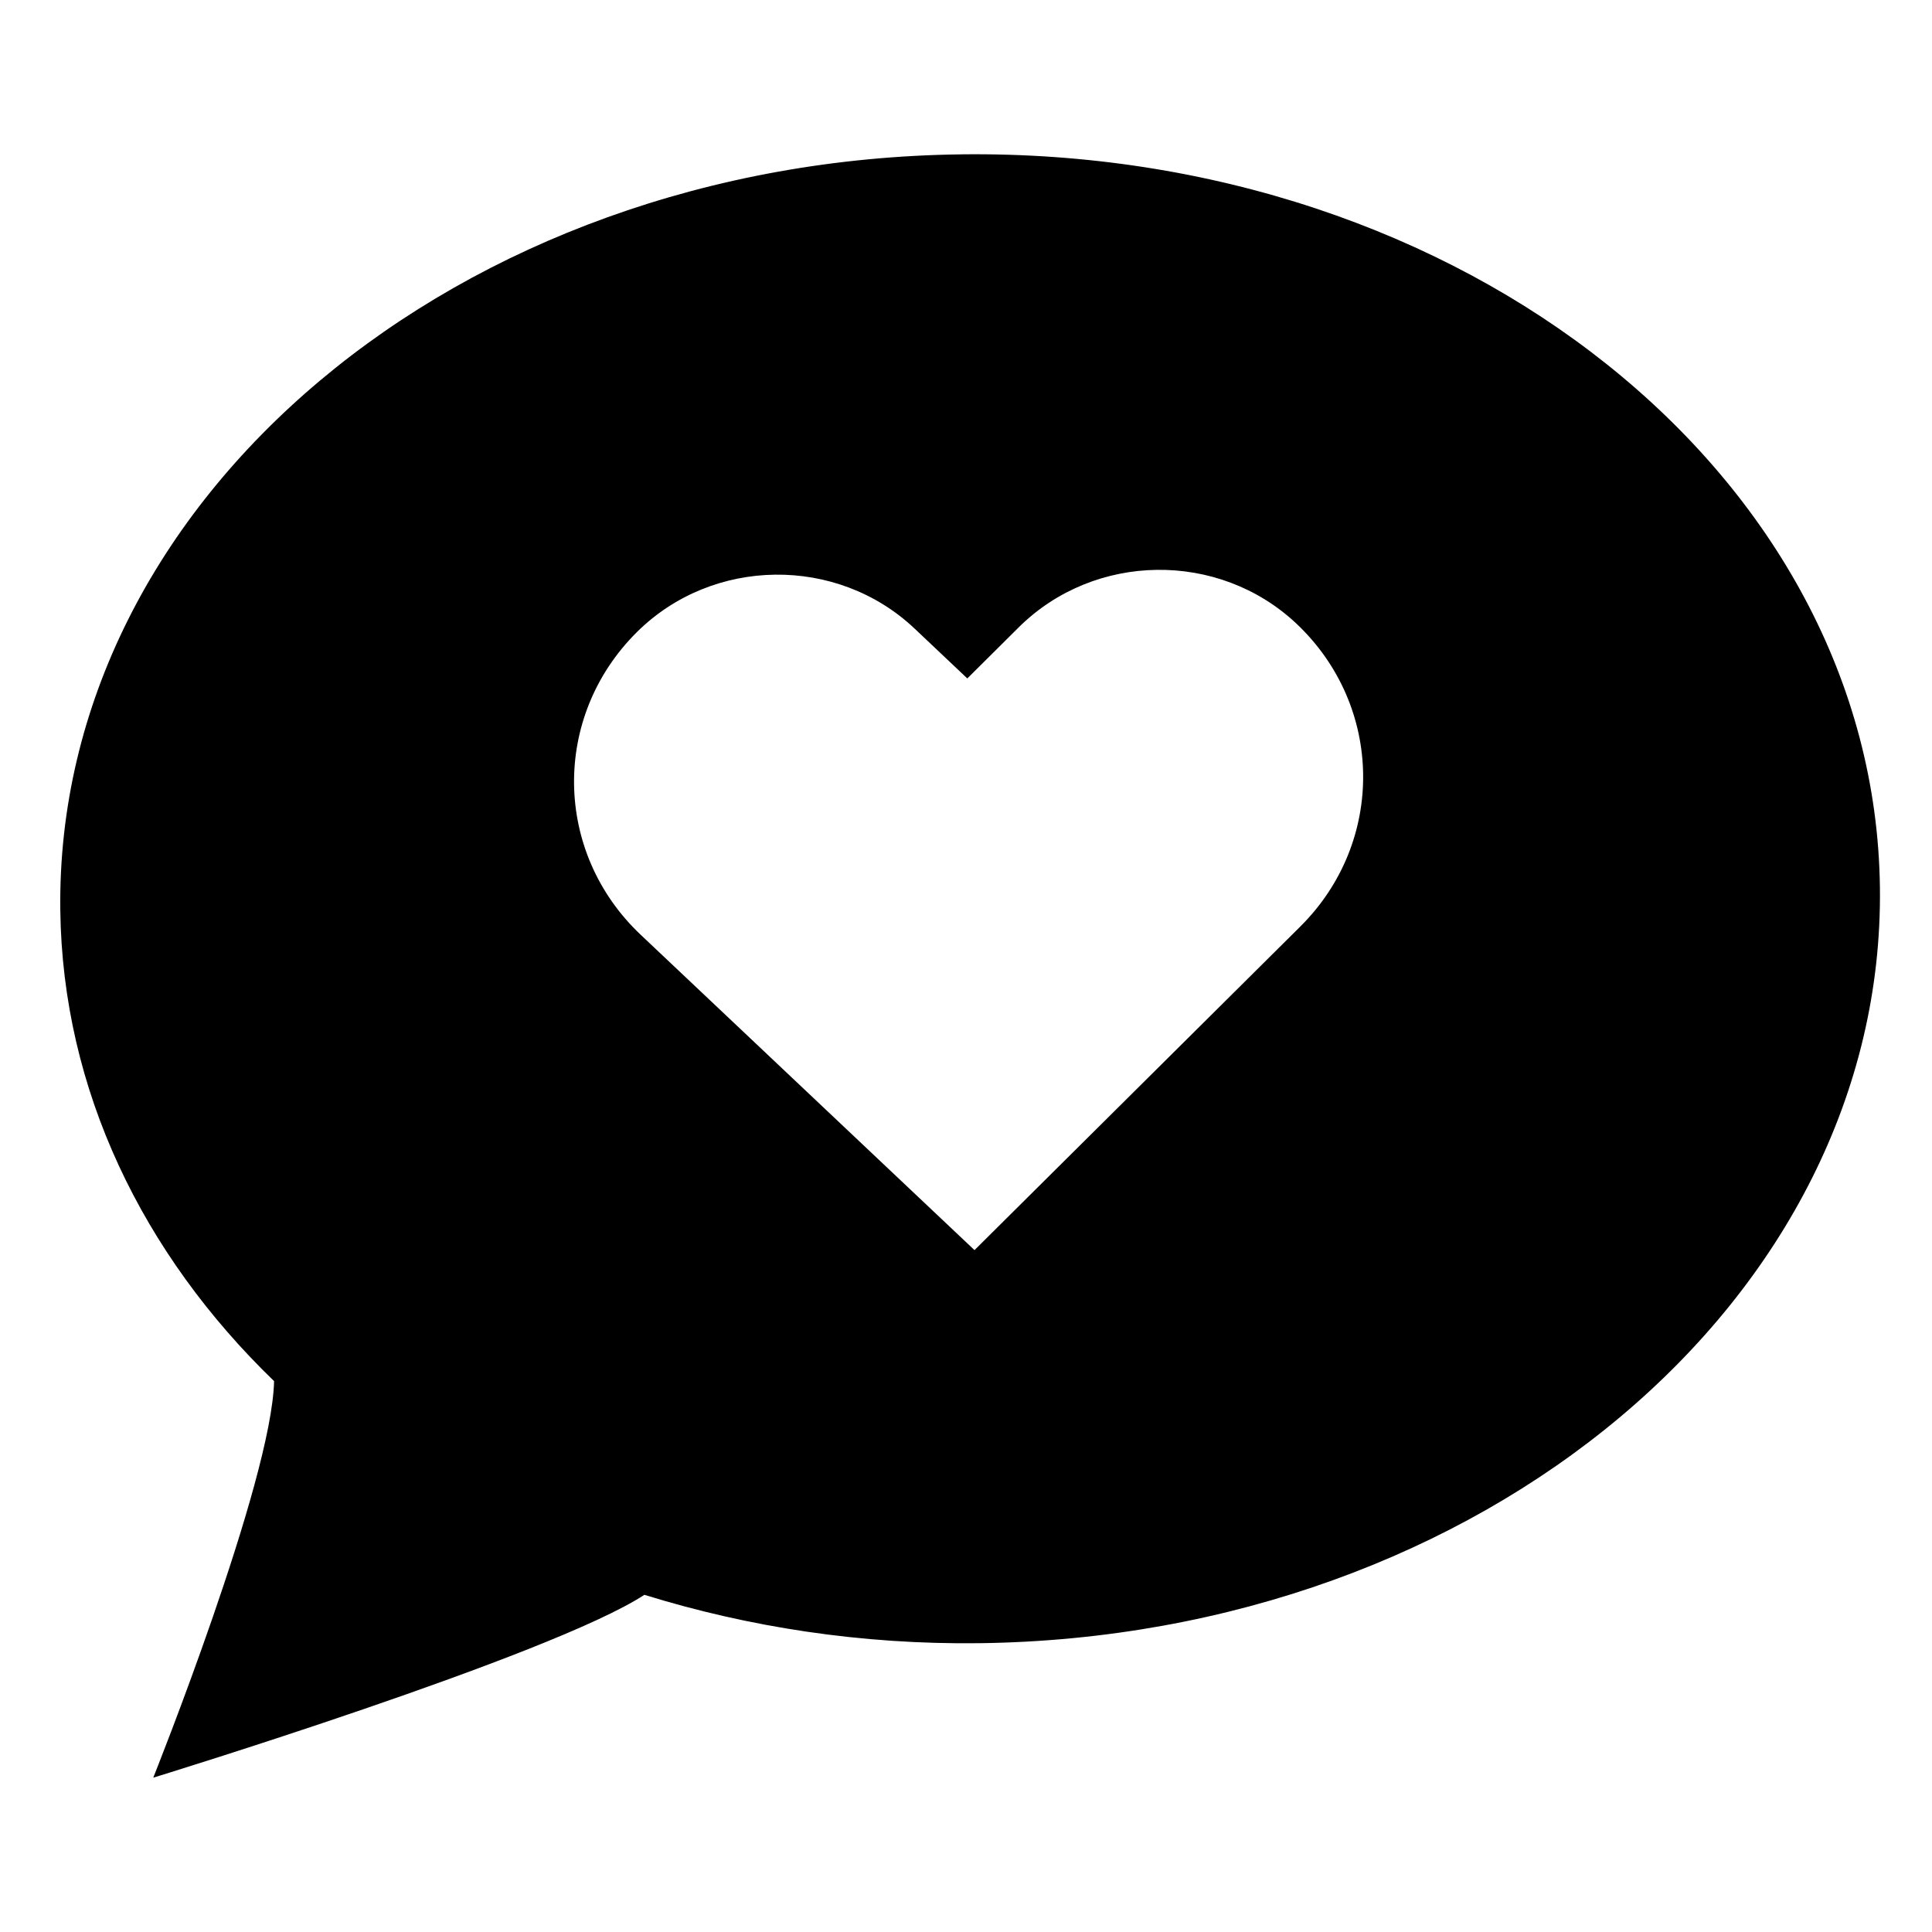
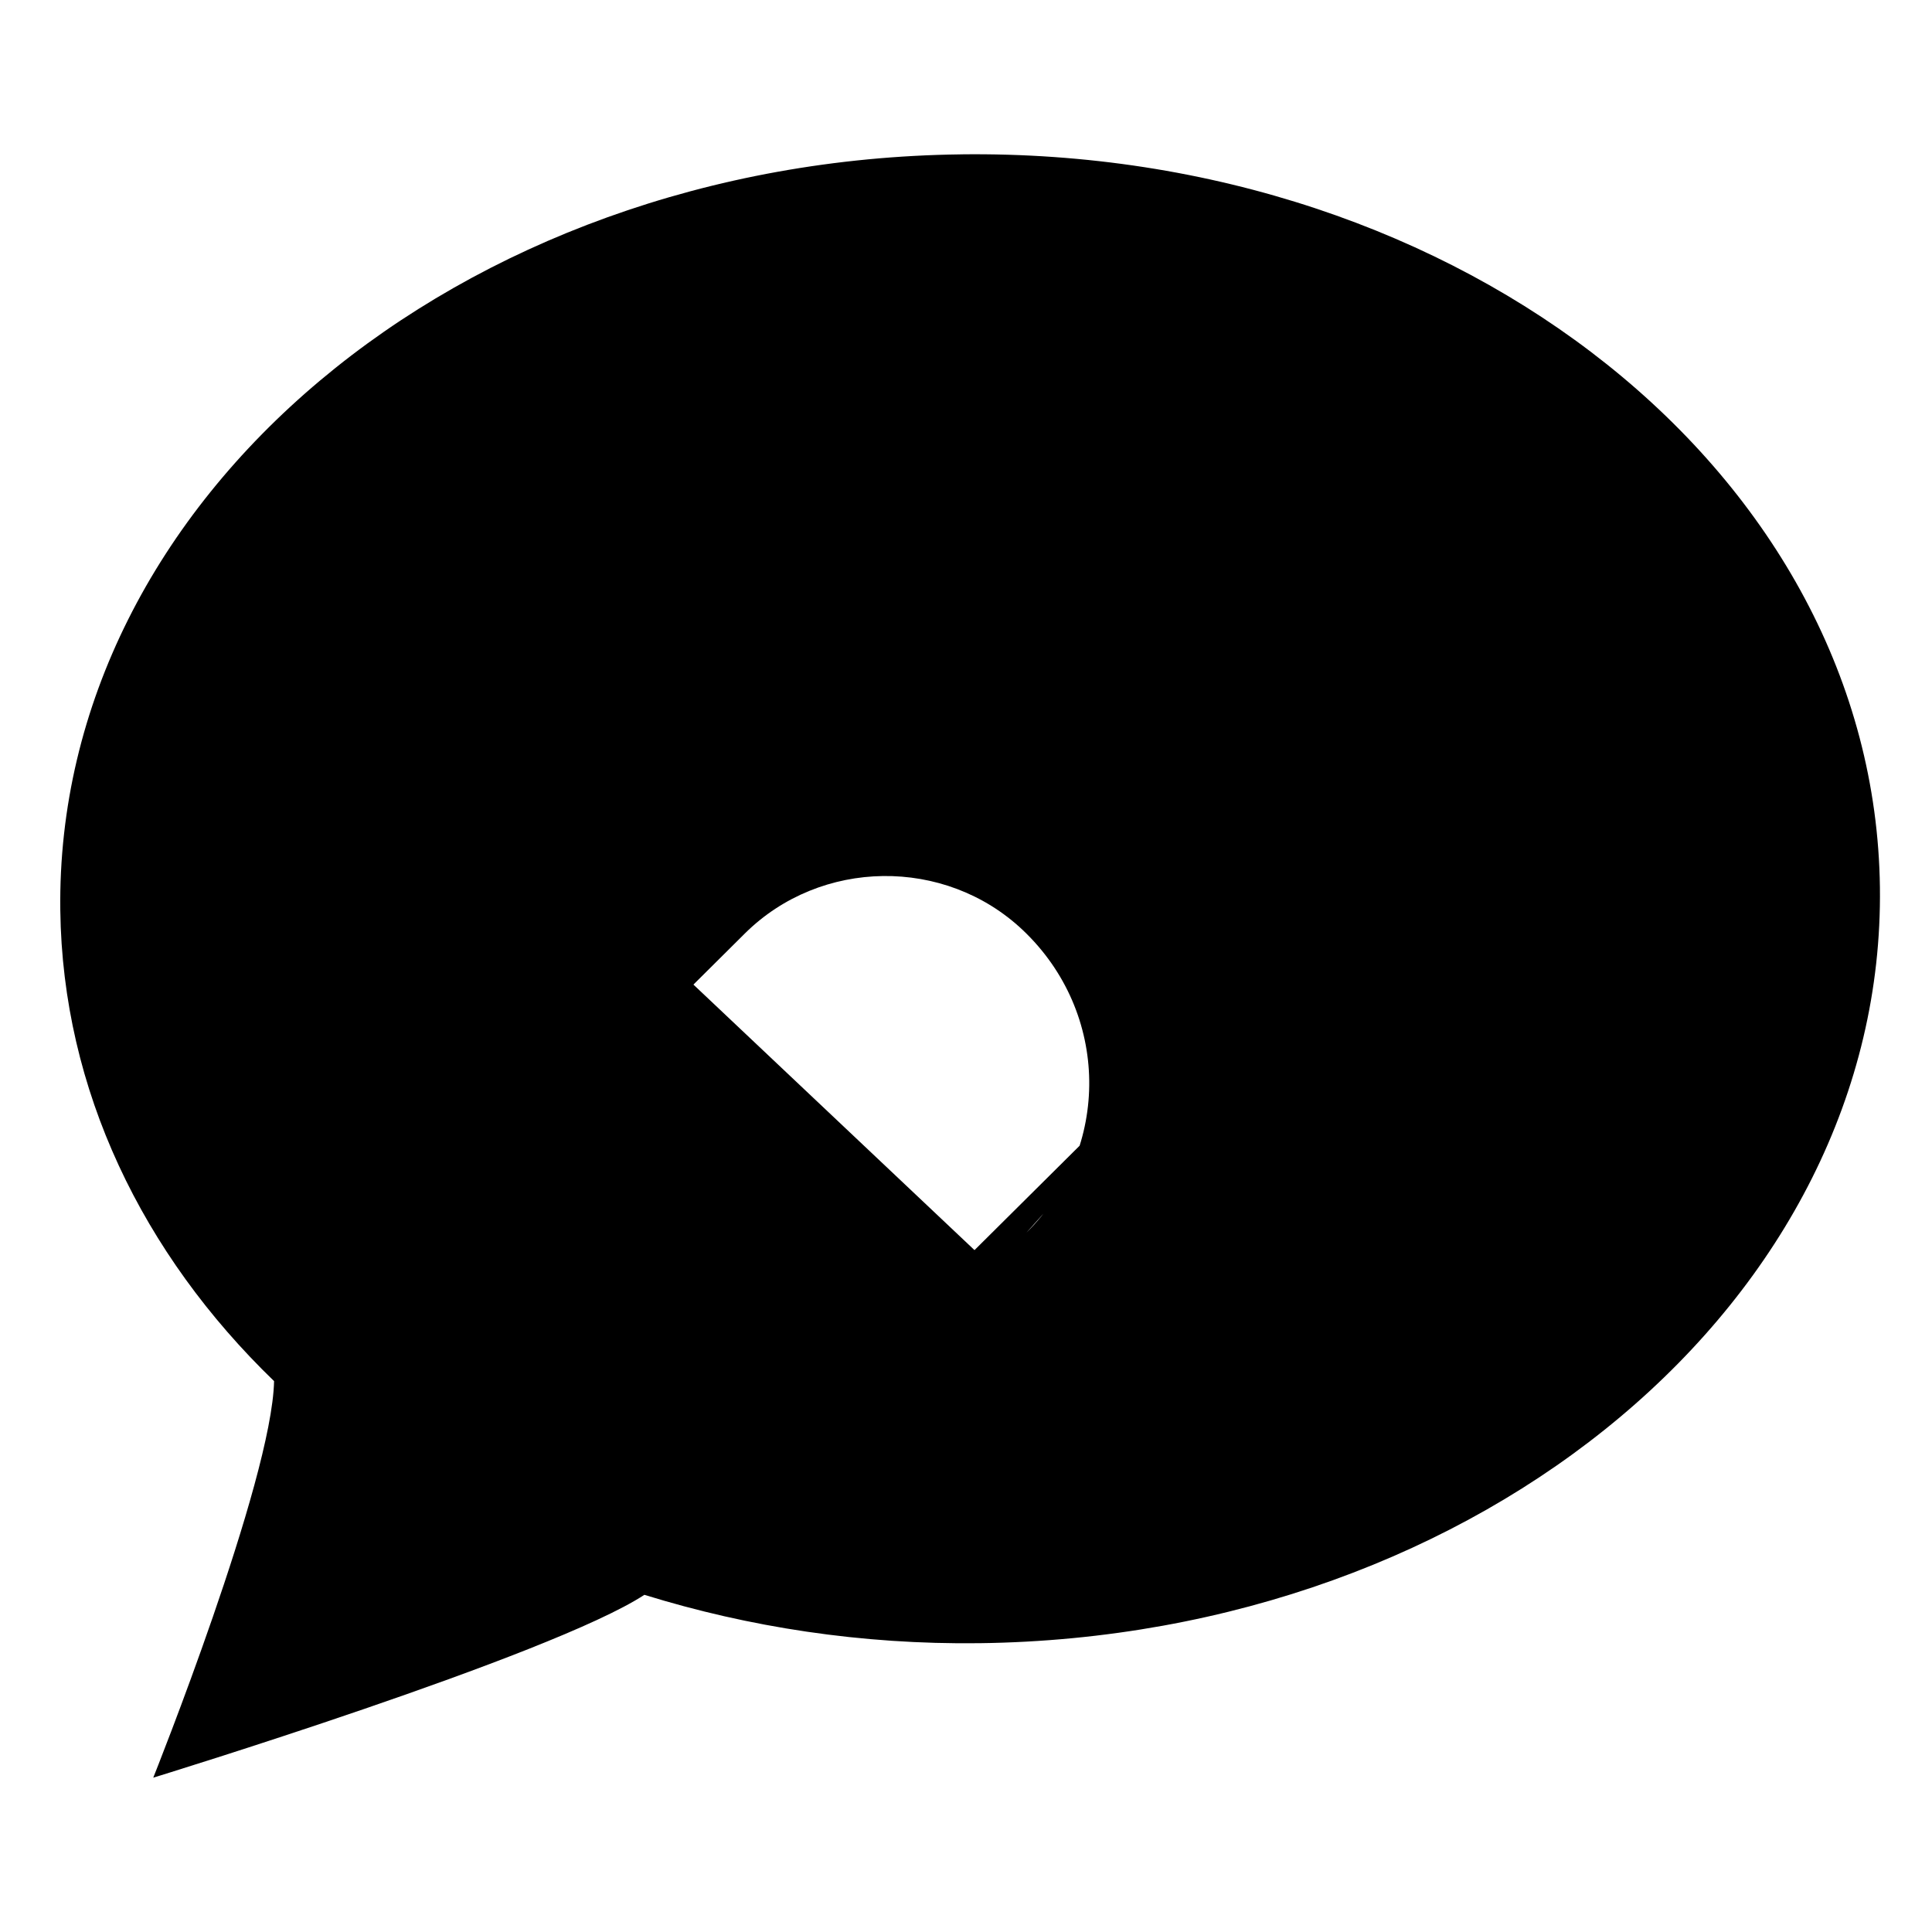
<svg xmlns="http://www.w3.org/2000/svg" fill="#000000" width="800px" height="800px" version="1.1" viewBox="144 144 512 512">
-   <path d="m398.59 184.91c-133.16 1.68-240 91.355-238.61 200.32 0.605 47.66 21.84 91.141 56.652 124.78-0.555 26.465-32.016 105.09-32.016 105.09s105.66-32.402 130.15-48.457c27.582 8.547 57.477 13.215 88.82 12.82 133.16-1.688 240.01-91.367 238.61-200.32-1.363-108.97-110.44-195.92-243.61-194.24zm90.023 204.61-86.359 85.773-88.461-83.566c-23.141-21.855-23.613-57.762-1.016-80.207 20.086-19.941 53.043-20.355 73.605-0.934l13.965 13.207 13.637-13.551c20.094-19.934 53.035-20.355 73.625-0.934 23.129 21.879 23.566 57.793 1.004 80.211z" />
+   <path d="m398.59 184.91c-133.16 1.68-240 91.355-238.61 200.32 0.605 47.66 21.84 91.141 56.652 124.78-0.555 26.465-32.016 105.09-32.016 105.09s105.66-32.402 130.15-48.457c27.582 8.547 57.477 13.215 88.82 12.82 133.16-1.688 240.01-91.367 238.61-200.32-1.363-108.97-110.44-195.92-243.61-194.24zm90.023 204.61-86.359 85.773-88.461-83.566l13.965 13.207 13.637-13.551c20.094-19.934 53.035-20.355 73.625-0.934 23.129 21.879 23.566 57.793 1.004 80.211z" />
</svg>